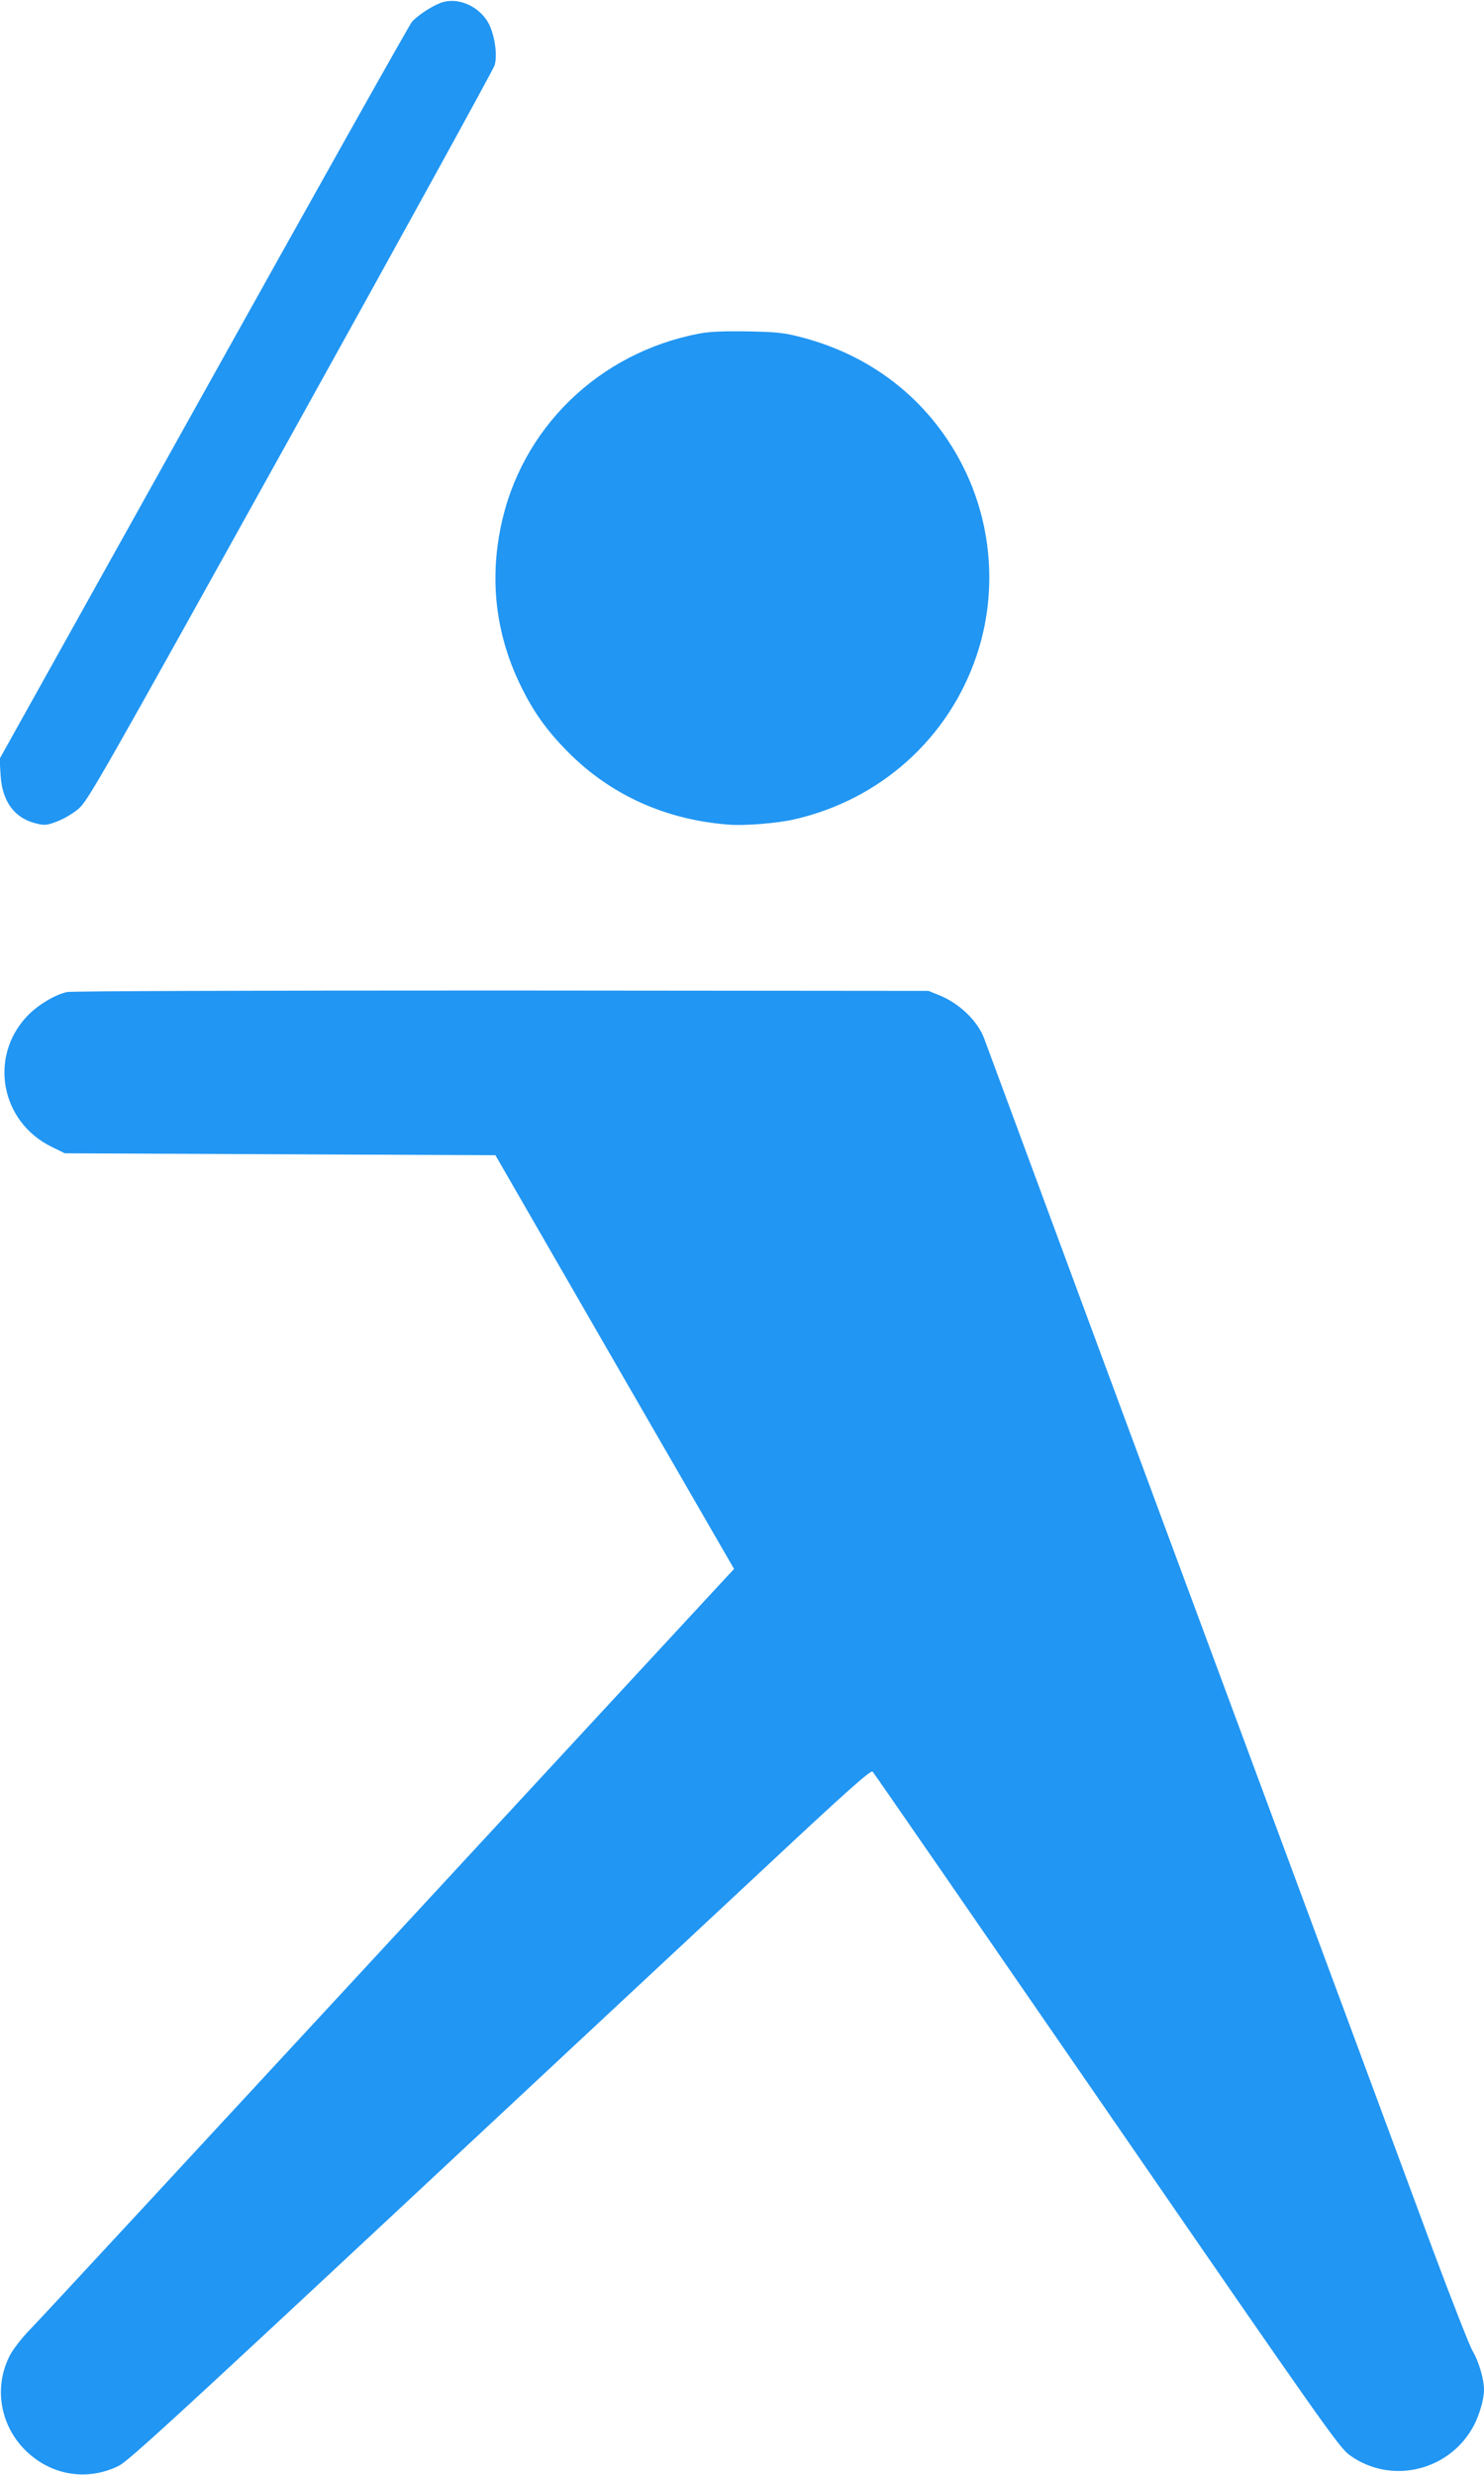
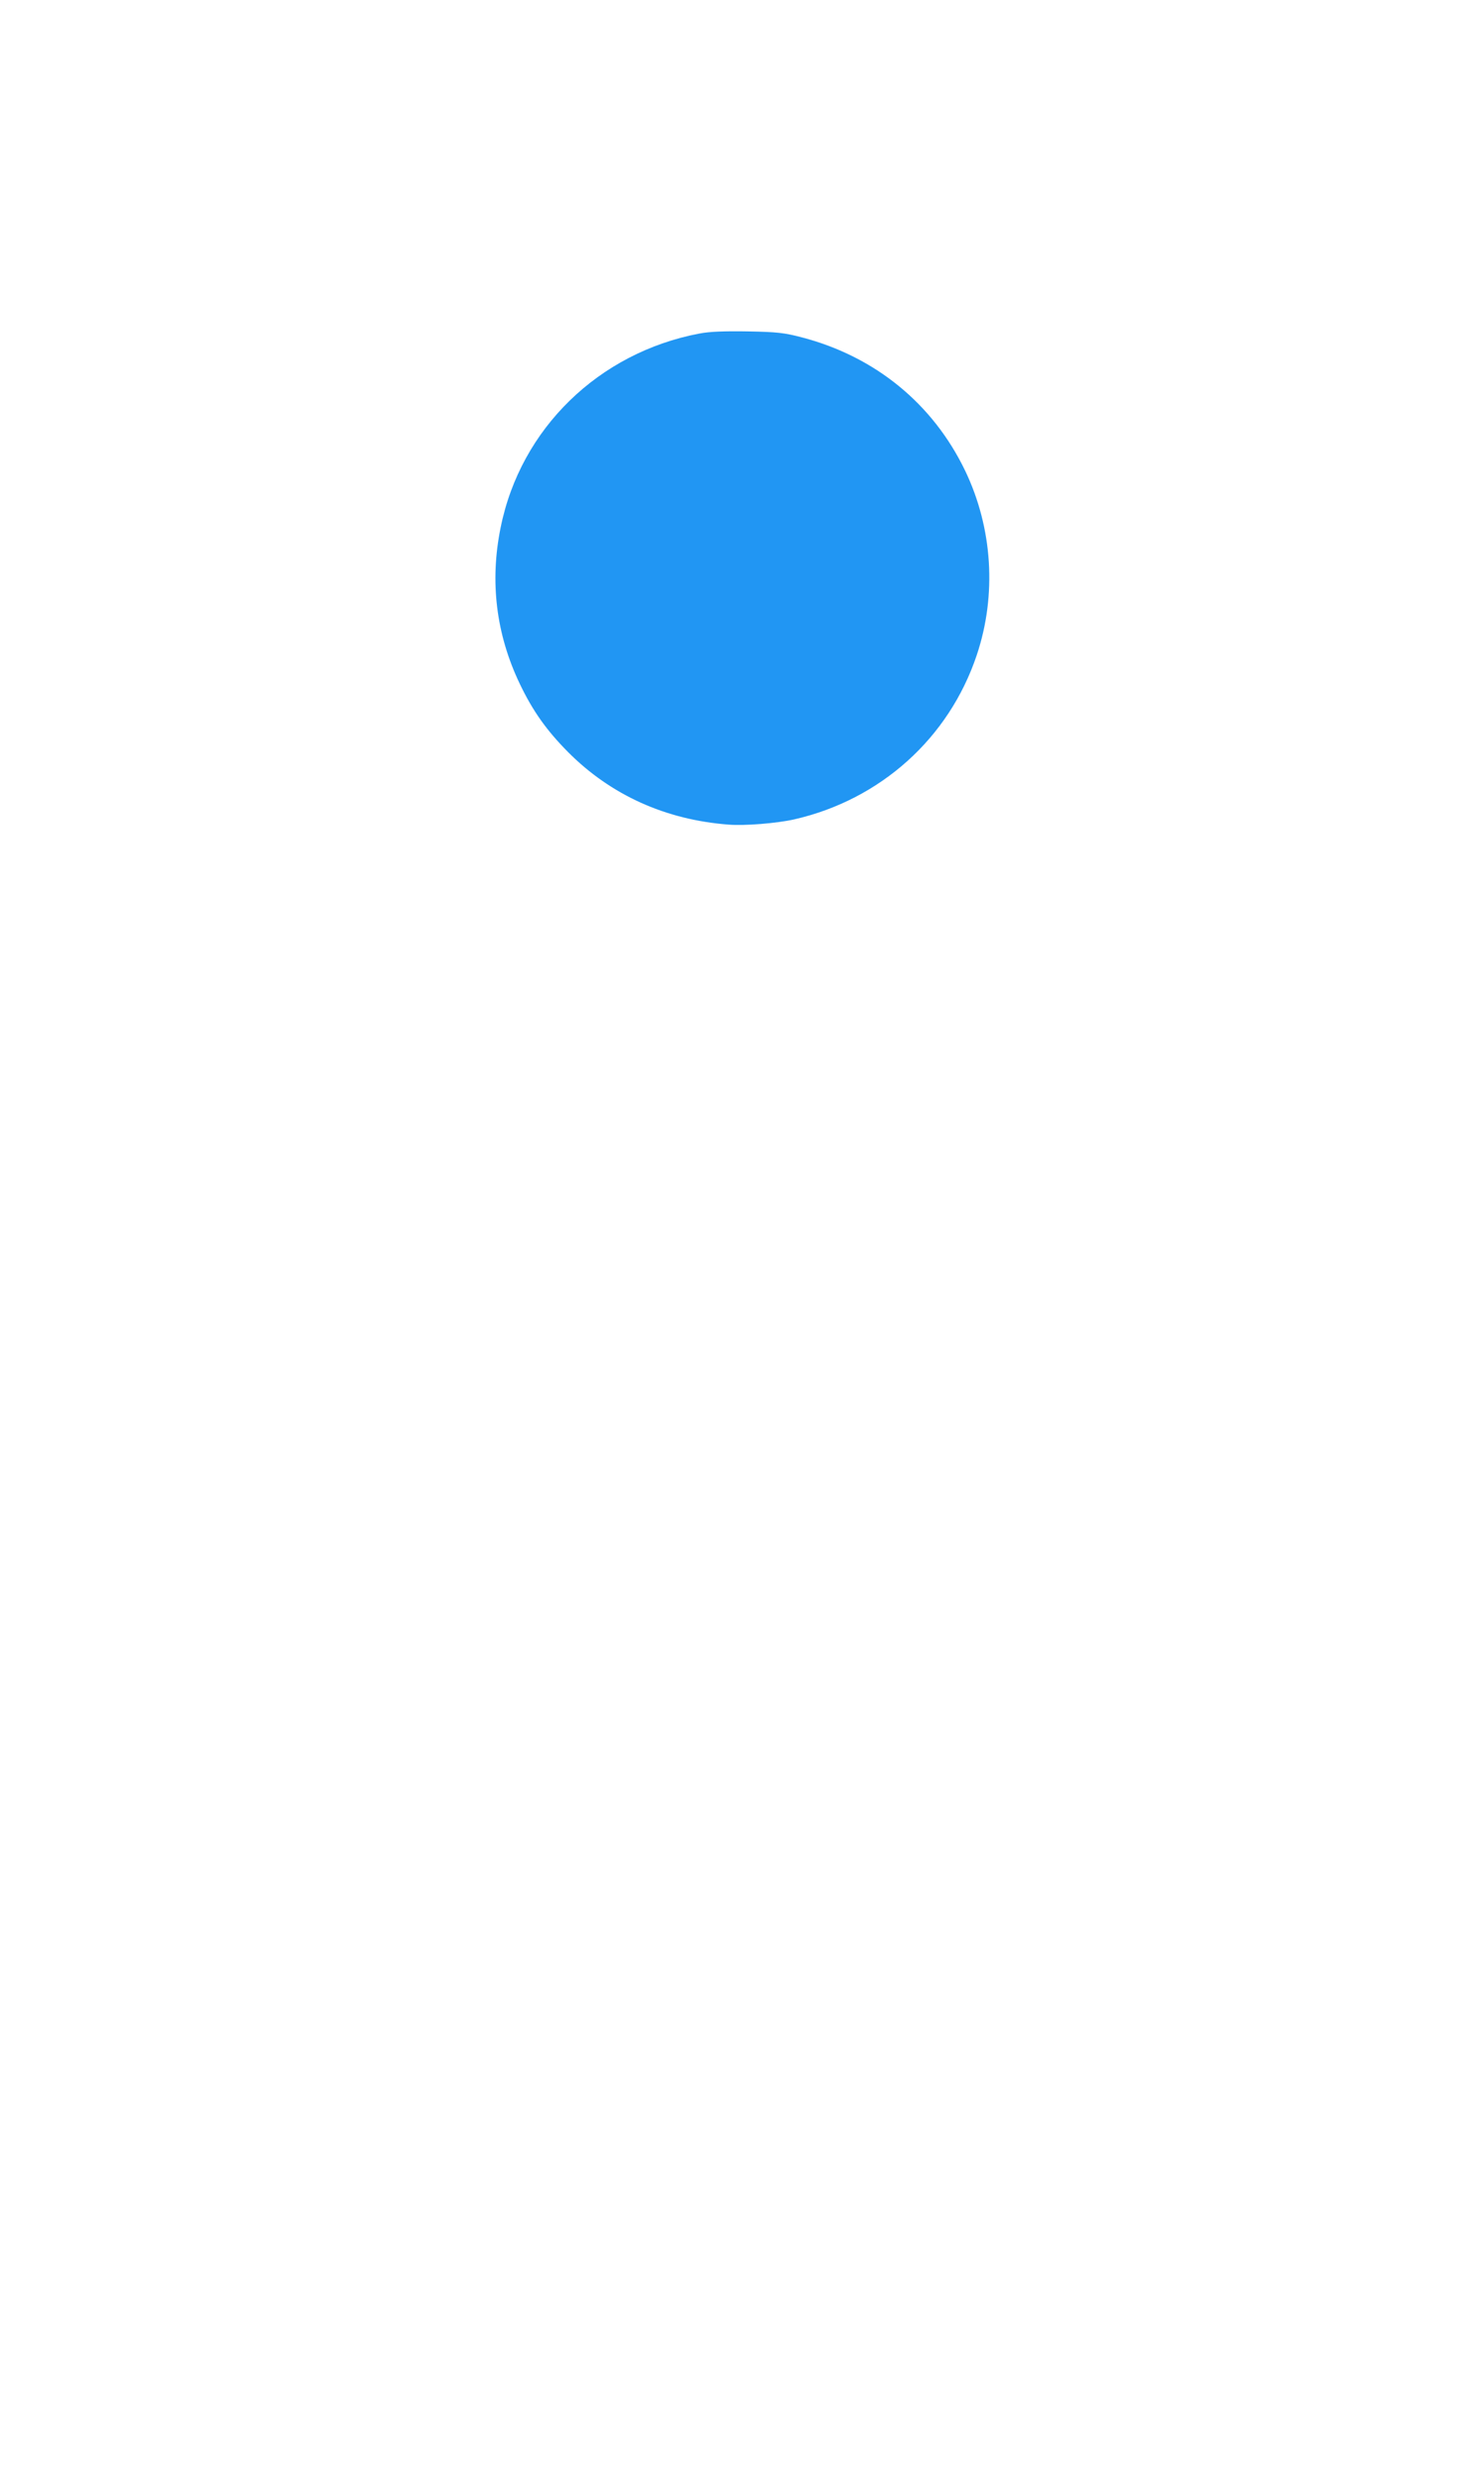
<svg xmlns="http://www.w3.org/2000/svg" version="1.0" width="768pt" height="1280pt" viewBox="0 0 768 1280" preserveAspectRatio="xMidYMid meet">
  <g transform="translate(0,1280) scale(0.1,-0.1)" fill="#2196f3" stroke="none">
-     <path d="M2275 12783 c-49 -20 -112 -63 -142 -94 -12 -13 -497 -877 -1078 -1919 l-1057 -1895 5 -83 c8 -138 72 -224 184 -251 44 -11 56 -10 107 10 32 11 81 40 109 63 50 40 97 123 1099 1926 576 1037 1052 1902 1058 1923 16 57 -2 169 -37 226 -54 87 -165 129 -248 94z" />
    <path d="M3620 11075 c-522 -99 -926 -492 -1029 -1003 -57 -279 -24 -552 99 -809 67 -140 138 -240 250 -353 221 -222 504 -350 830 -375 84 -7 252 7 340 27 447 102 801 420 945 850 104 311 82 657 -60 953 -167 347 -466 591 -845 690 -91 24 -128 28 -280 31 -122 2 -198 -1 -250 -11z" />
-     <path d="M346 7669 c-65 -15 -153 -69 -206 -125 -199 -211 -136 -546 126 -675 l69 -34 1114 -5 1115 -5 617 -1070 618 -1070 -33 -35 c-18 -19 -822 -888 -1786 -1930 -964 -1042 -1785 -1929 -1826 -1970 -40 -41 -86 -100 -102 -131 -85 -162 -53 -359 77 -490 132 -132 320 -164 485 -83 48 23 308 262 1420 1299 748 698 1611 1503 1916 1787 432 404 557 515 566 505 6 -6 551 -795 1210 -1751 1113 -1615 1203 -1743 1257 -1783 216 -158 524 -83 647 157 28 55 50 133 50 180 0 55 -28 150 -59 200 -15 26 -108 262 -206 525 -244 660 -519 1399 -1020 2750 -409 1101 -1269 3424 -1301 3512 -33 91 -128 183 -232 225 l-57 23 -2210 2 c-1311 0 -2226 -3 -2249 -8z" />
  </g>
</svg>